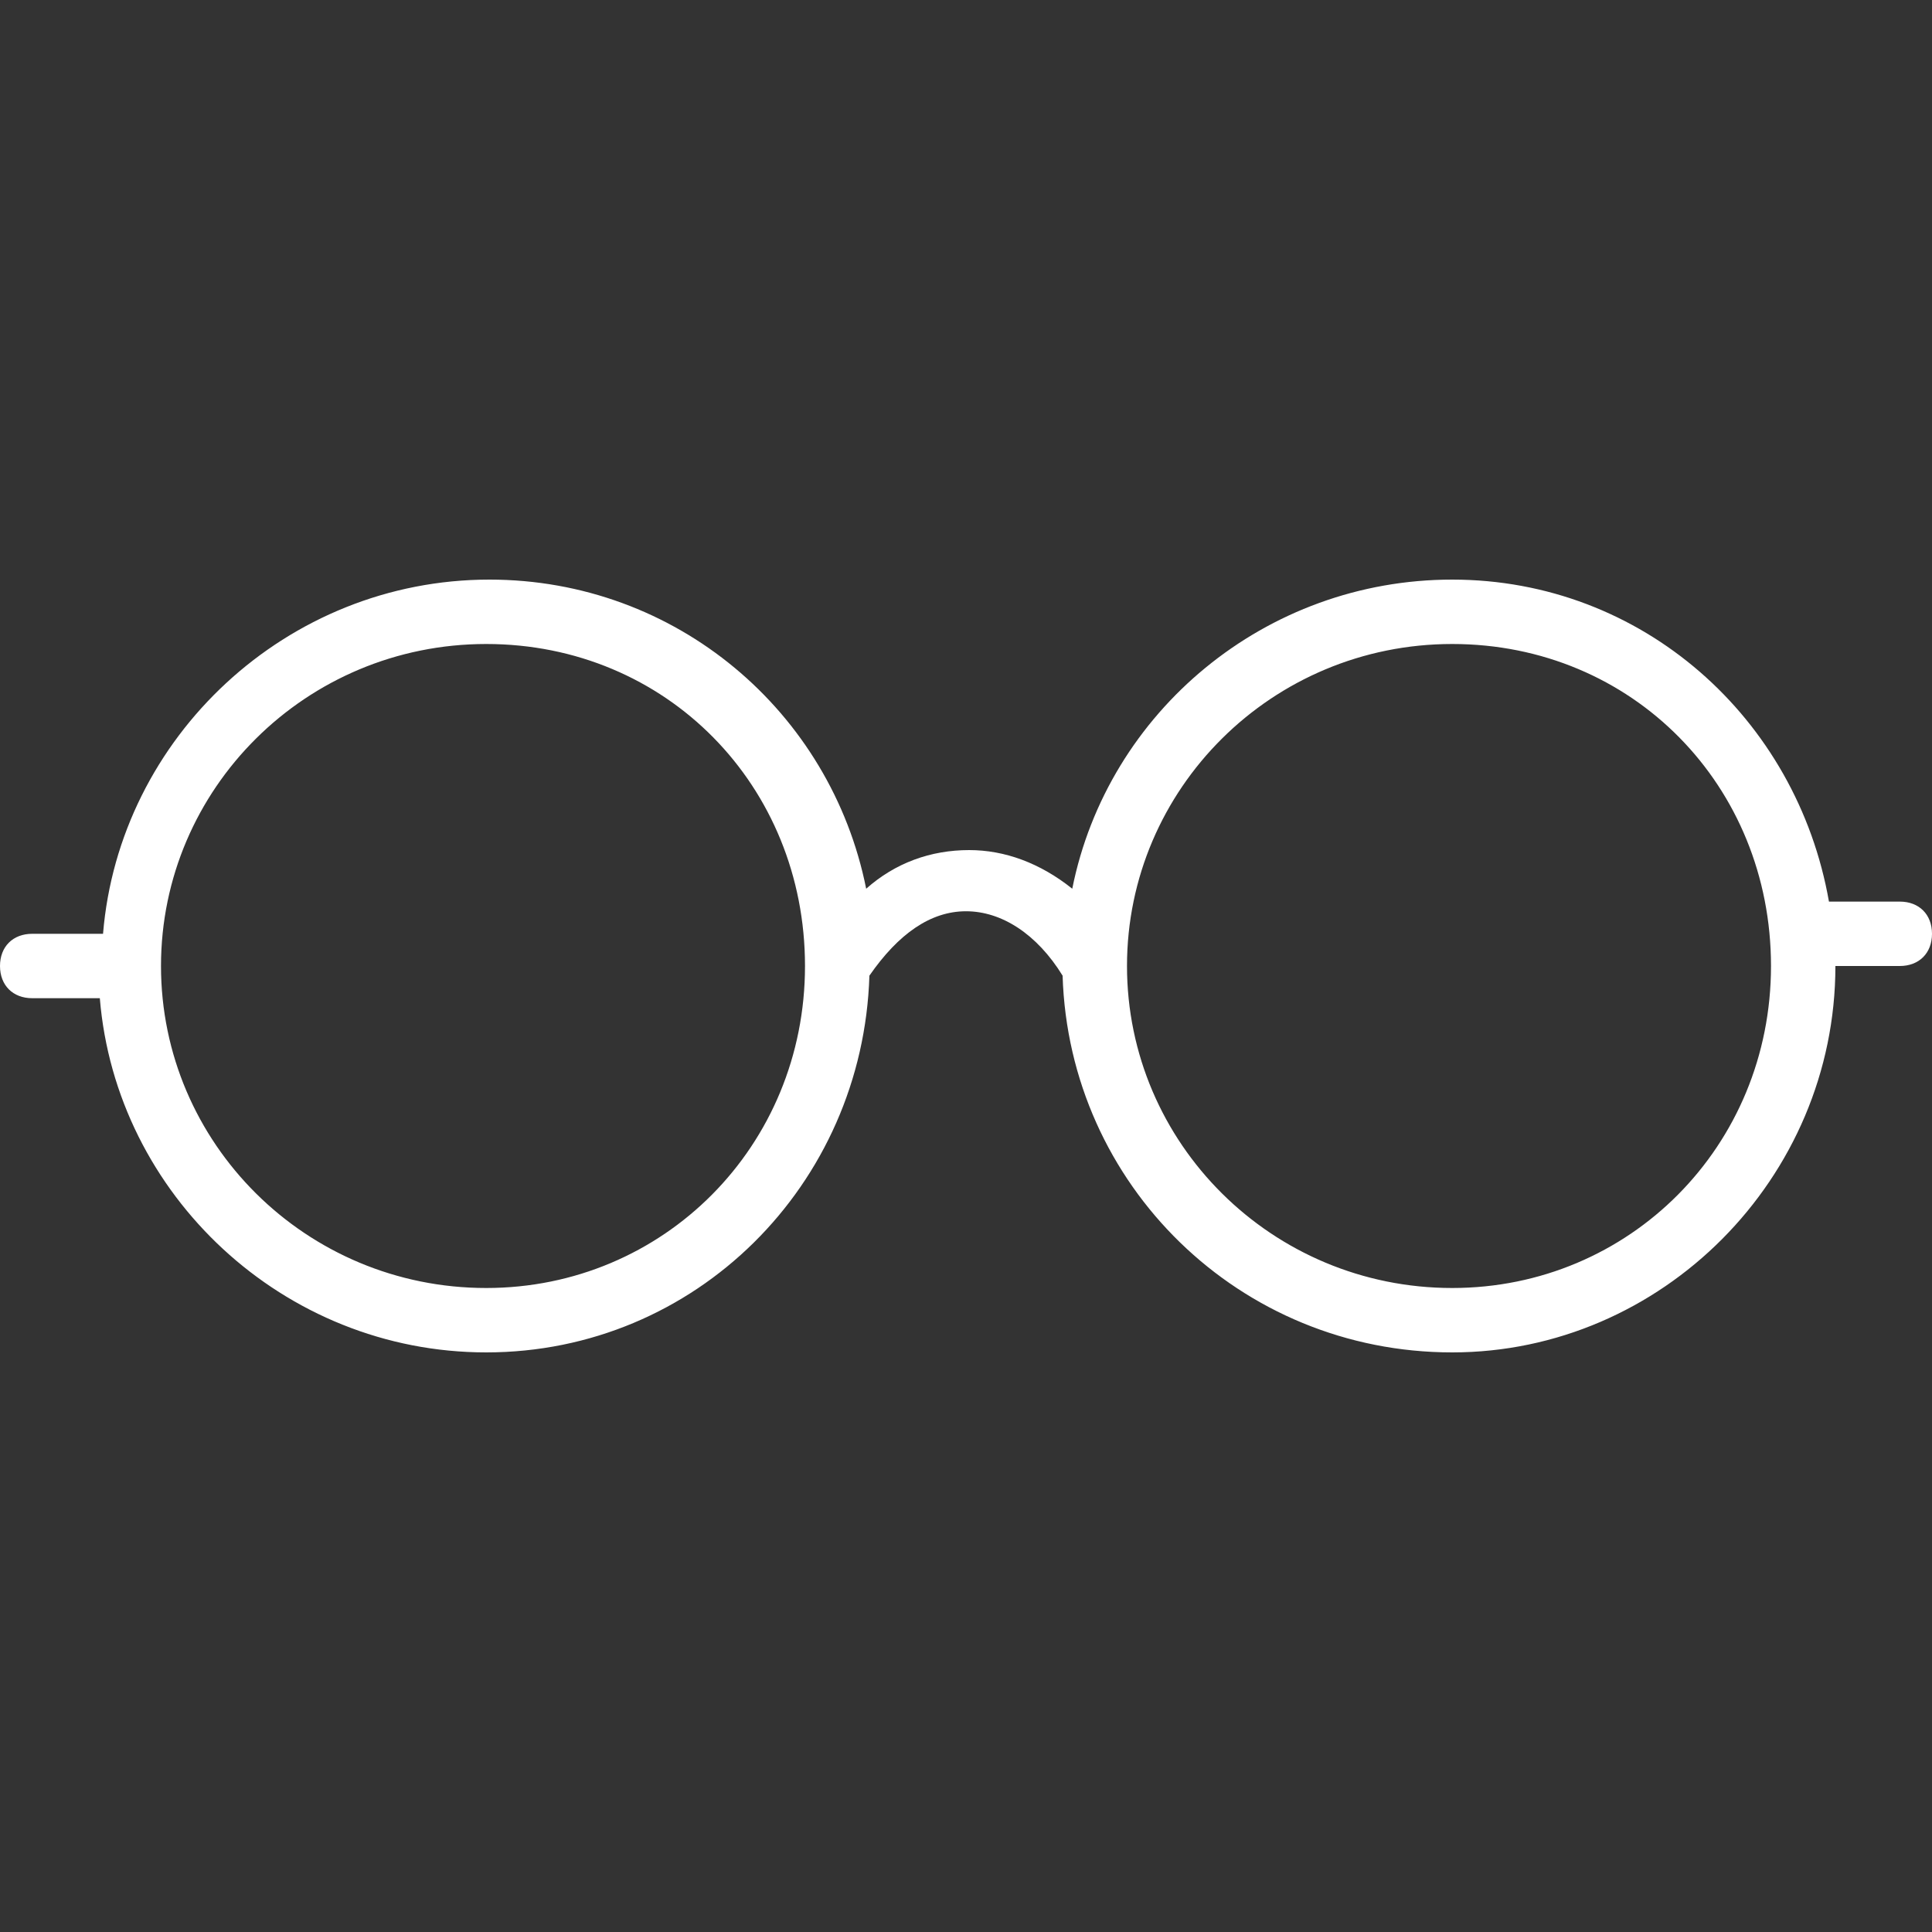
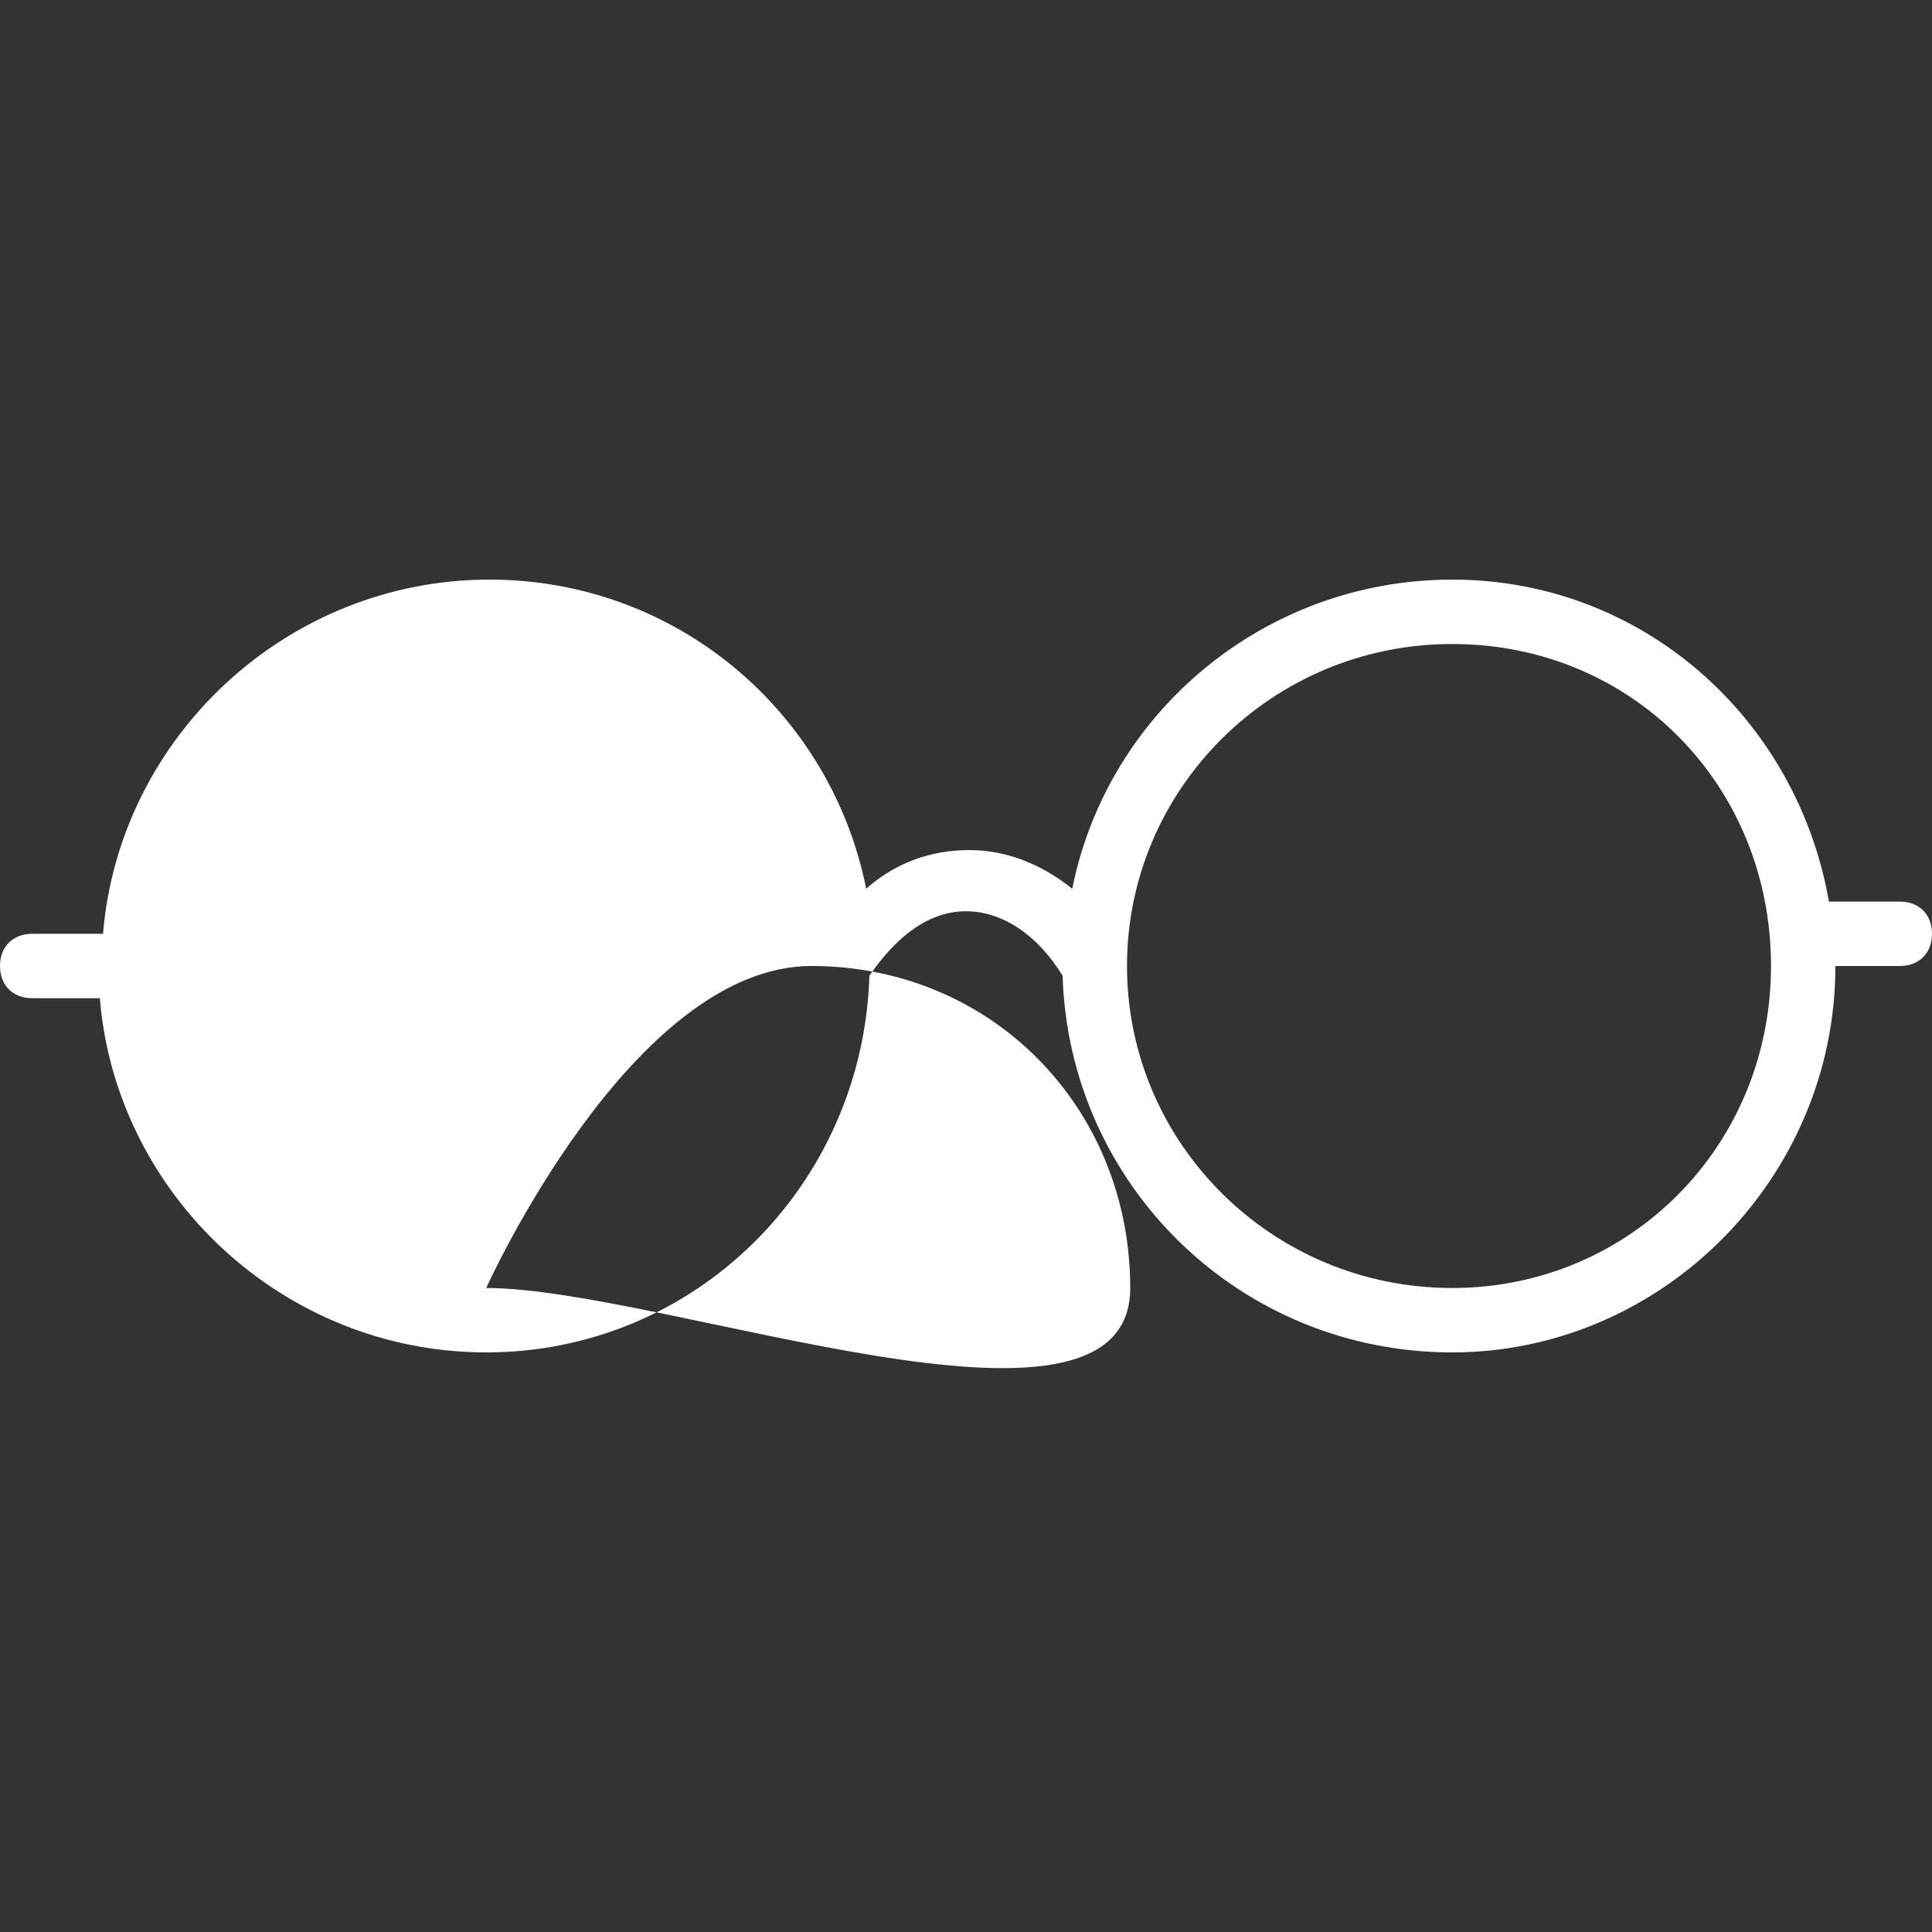
<svg xmlns="http://www.w3.org/2000/svg" version="1.1" id="Capa_1" x="0px" y="0px" viewBox="0 0 60 60" style="enable-background:new 0 0 60 60;" xml:space="preserve">
  <rect x="0" y="0" width="60" height="60" fill="#333333" stroke="none" />
  <style type="text/css">
	.st0{fill:#FFFFFF;}
</style>
-   <path class="st0" d="M59,28h-2.2c-1-5.7-5.8-10-11.7-10c-5.8,0-10.7,4.1-11.8,9.6c-1-0.8-2.1-1.2-3.2-1.2c-1.2,0-2.3,0.4-3.2,1.2  c-1.1-5.5-5.9-9.6-11.7-9.6c-6.3,0-11.5,4.9-12,11H1c-0.6,0-1,0.4-1,1s0.4,1,1,1h2.1c0.5,6.1,5.7,11,12,11c6.5,0,11.7-5.2,11.9-11.7  c0.9-1.3,1.9-2,3-2s2.2,0.7,3,2C33.2,36.8,38.5,42,45.1,42C51.6,42,57,36.6,57,30h2c0.6,0,1-0.4,1-1S59.6,28,59,28z M15.1,40  C9.5,40,5,35.5,5,30s4.5-10,10.1-10c5.6,0,9.9,4.4,9.9,10S20.6,40,15.1,40z M45.1,40C39.5,40,35,35.5,35,30s4.5-10,10.1-10  c5.6,0,9.9,4.4,9.9,10S50.6,40,45.1,40z" />
+   <path class="st0" d="M59,28h-2.2c-1-5.7-5.8-10-11.7-10c-5.8,0-10.7,4.1-11.8,9.6c-1-0.8-2.1-1.2-3.2-1.2c-1.2,0-2.3,0.4-3.2,1.2  c-1.1-5.5-5.9-9.6-11.7-9.6c-6.3,0-11.5,4.9-12,11H1c-0.6,0-1,0.4-1,1s0.4,1,1,1h2.1c0.5,6.1,5.7,11,12,11c6.5,0,11.7-5.2,11.9-11.7  c0.9-1.3,1.9-2,3-2s2.2,0.7,3,2C33.2,36.8,38.5,42,45.1,42C51.6,42,57,36.6,57,30h2c0.6,0,1-0.4,1-1S59.6,28,59,28z M15.1,40  s4.5-10,10.1-10c5.6,0,9.9,4.4,9.9,10S20.6,40,15.1,40z M45.1,40C39.5,40,35,35.5,35,30s4.5-10,10.1-10  c5.6,0,9.9,4.4,9.9,10S50.6,40,45.1,40z" />
</svg>